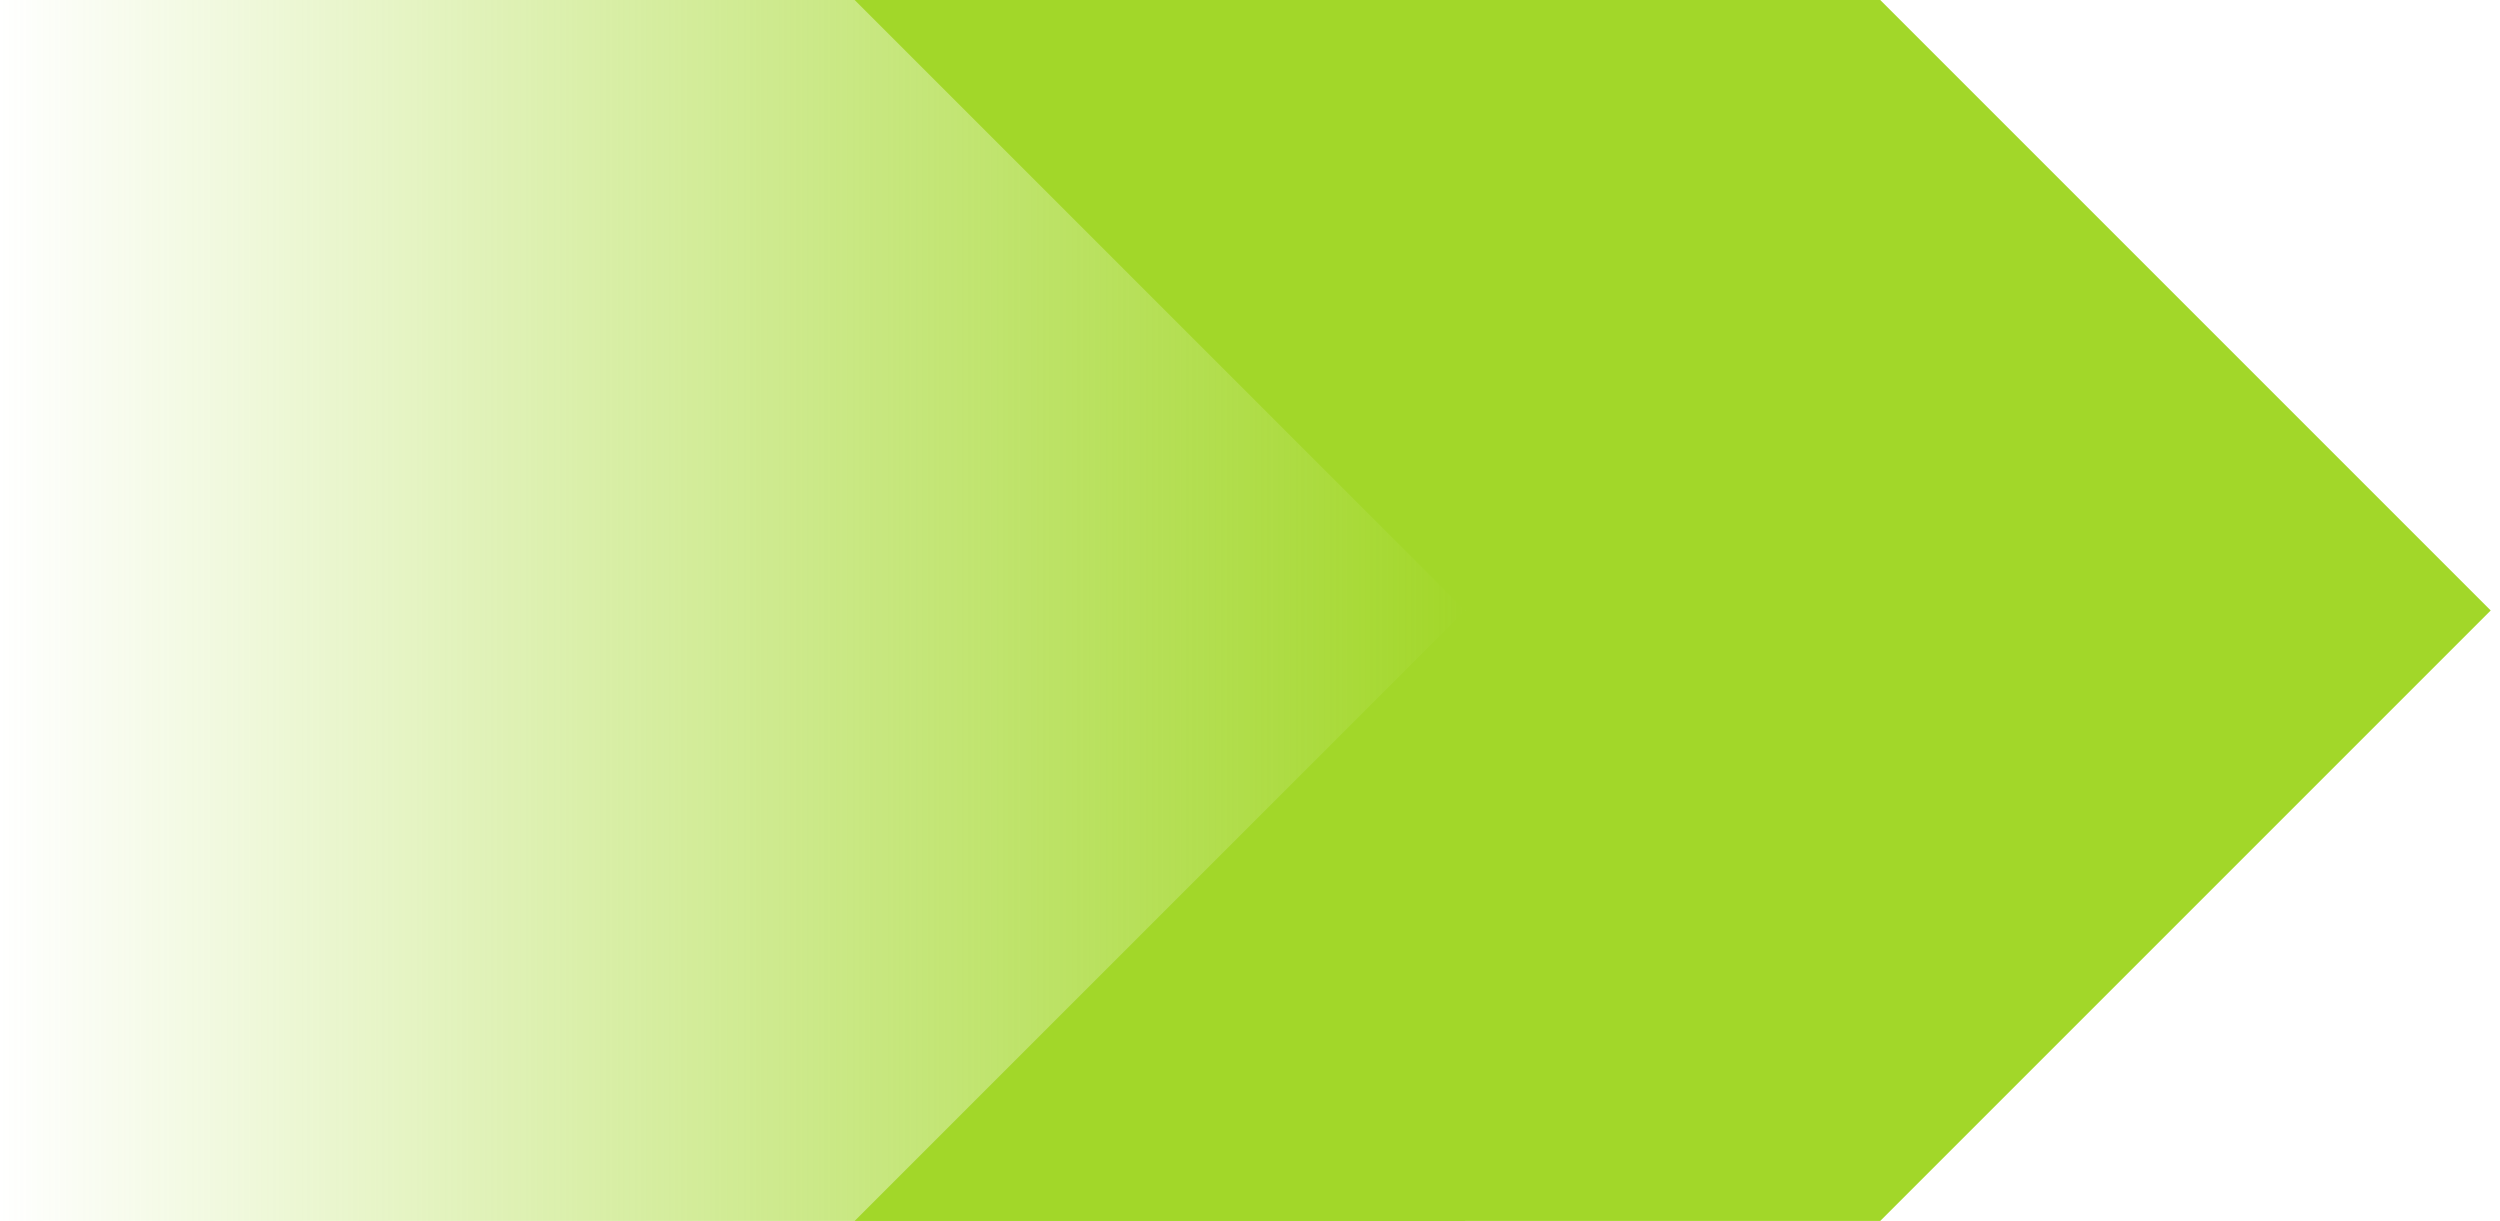
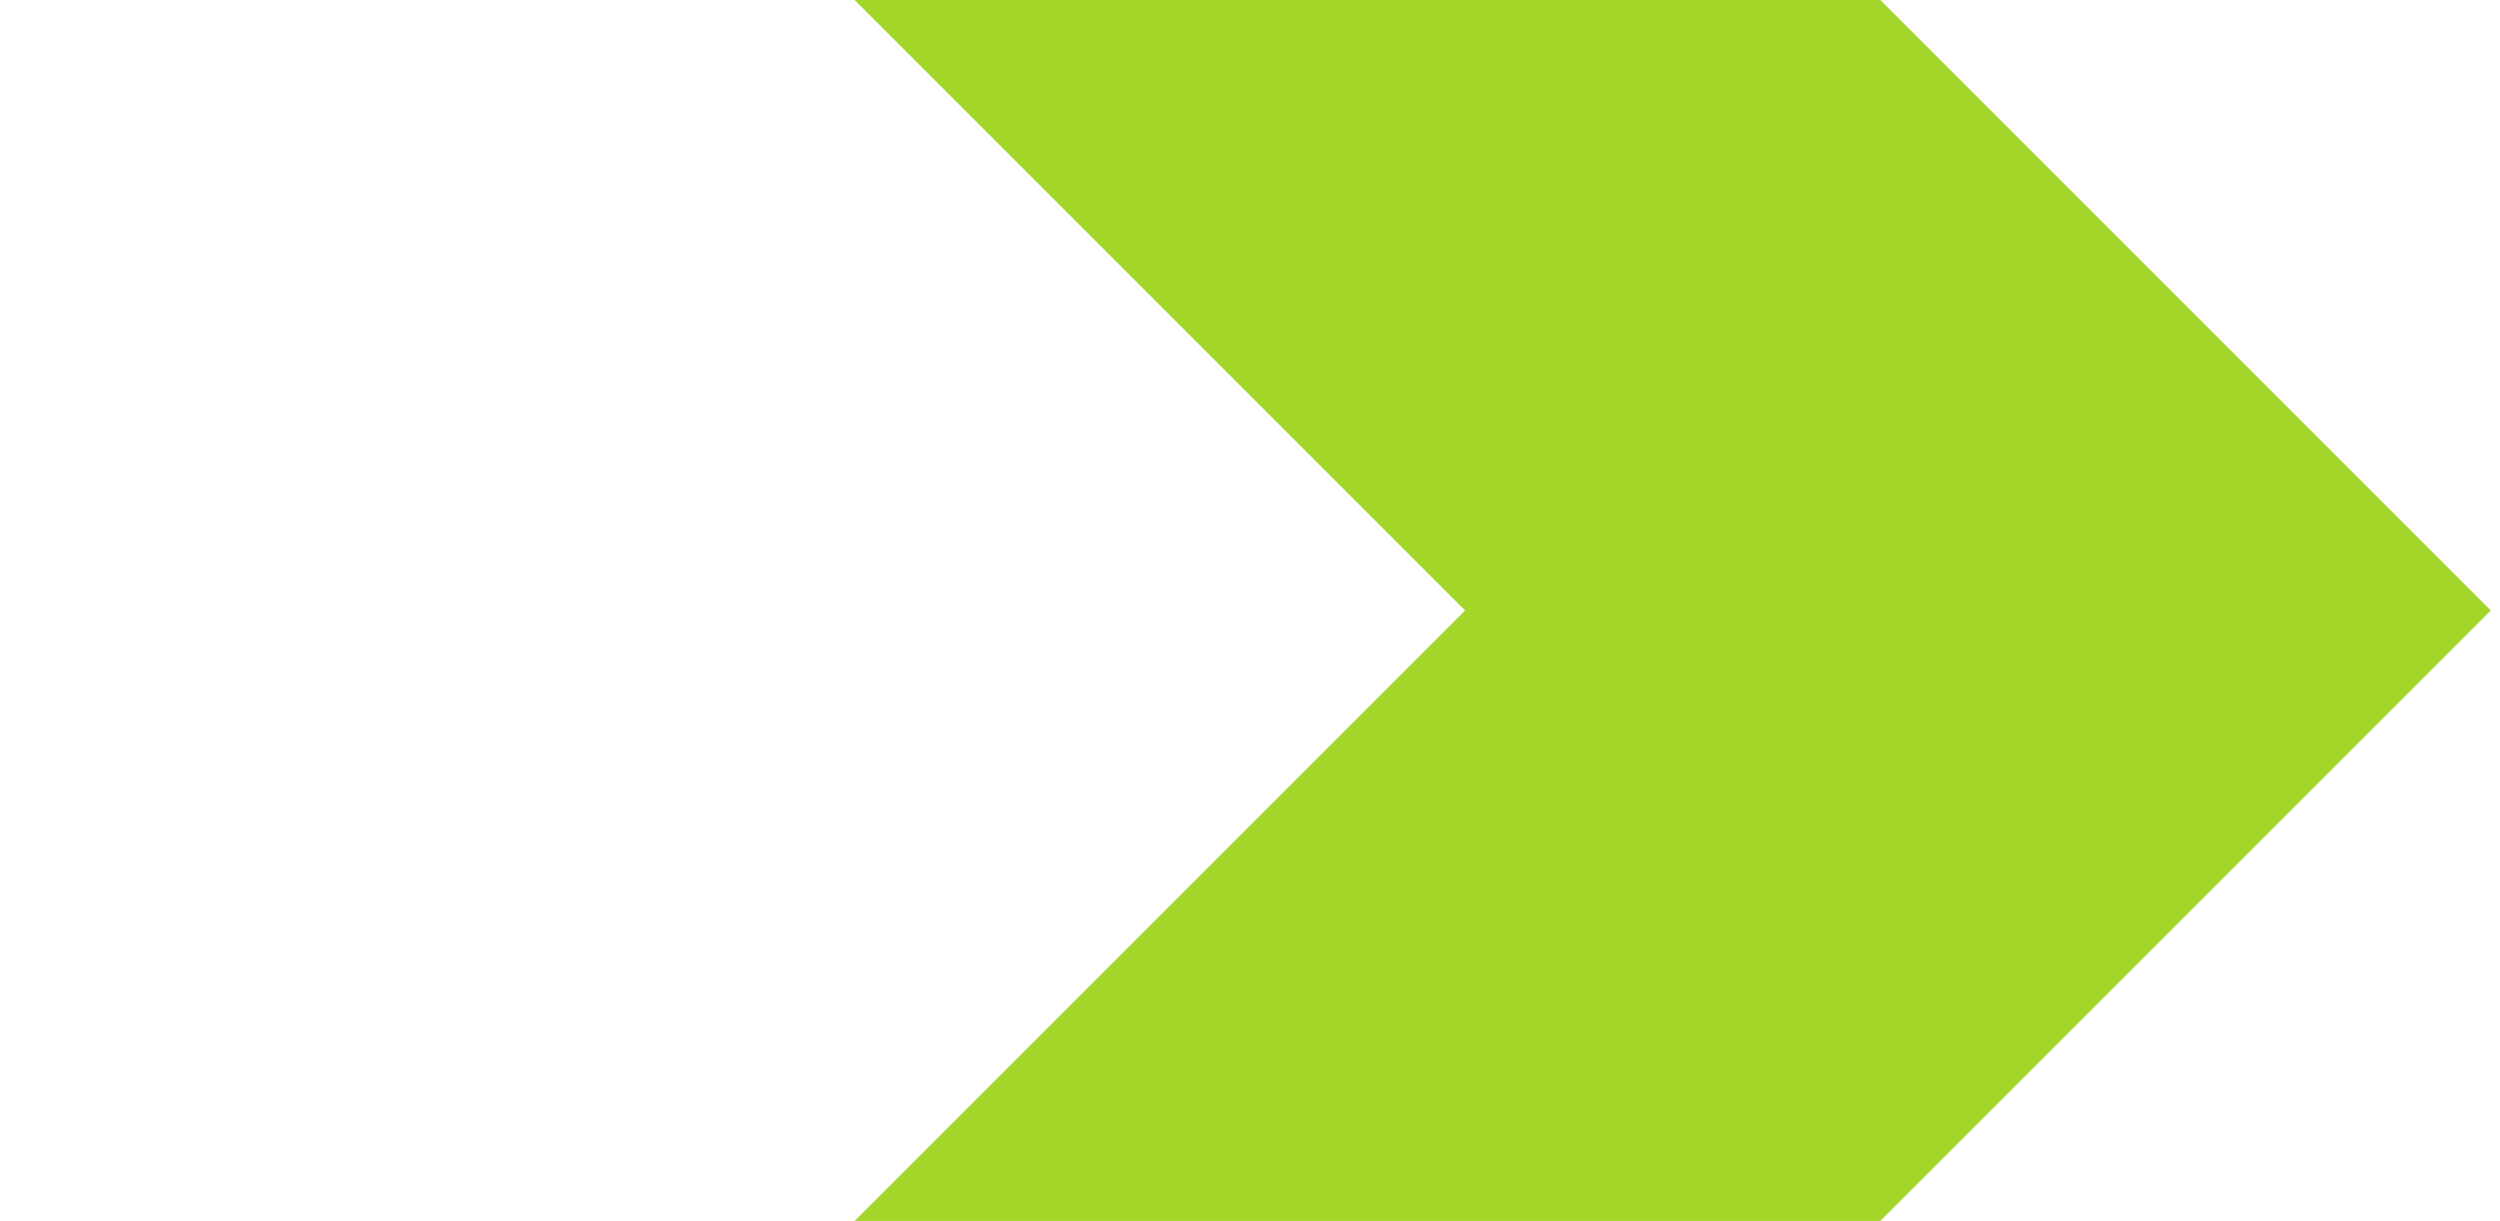
<svg xmlns="http://www.w3.org/2000/svg" width="215" height="105" viewBox="0 0 215 105" fill="none">
-   <rect x="126" width="105" height="126" transform="rotate(90 126 0)" fill="url(#paint0_linear_875_1063)" />
-   <path fill-rule="evenodd" clip-rule="evenodd" d="M161.7 0L214.2 52.5L161.7 105V0ZM161.7 0V105L73.5 105V0L73.5 0V105L126 52.5L73.5 0L161.7 0Z" fill="#A2D729" />
+   <path fill-rule="evenodd" clip-rule="evenodd" d="M161.7 0L214.2 52.5L161.7 105ZM161.7 0V105L73.5 105V0L73.5 0V105L126 52.5L73.5 0L161.7 0Z" fill="#A2D729" />
  <defs>
    <linearGradient id="paint0_linear_875_1063" x1="178.5" y1="0" x2="178.5" y2="126" gradientUnits="userSpaceOnUse">
      <stop stop-color="#A2D729" />
      <stop offset="1" stop-color="#A2D729" stop-opacity="0" />
    </linearGradient>
  </defs>
</svg>